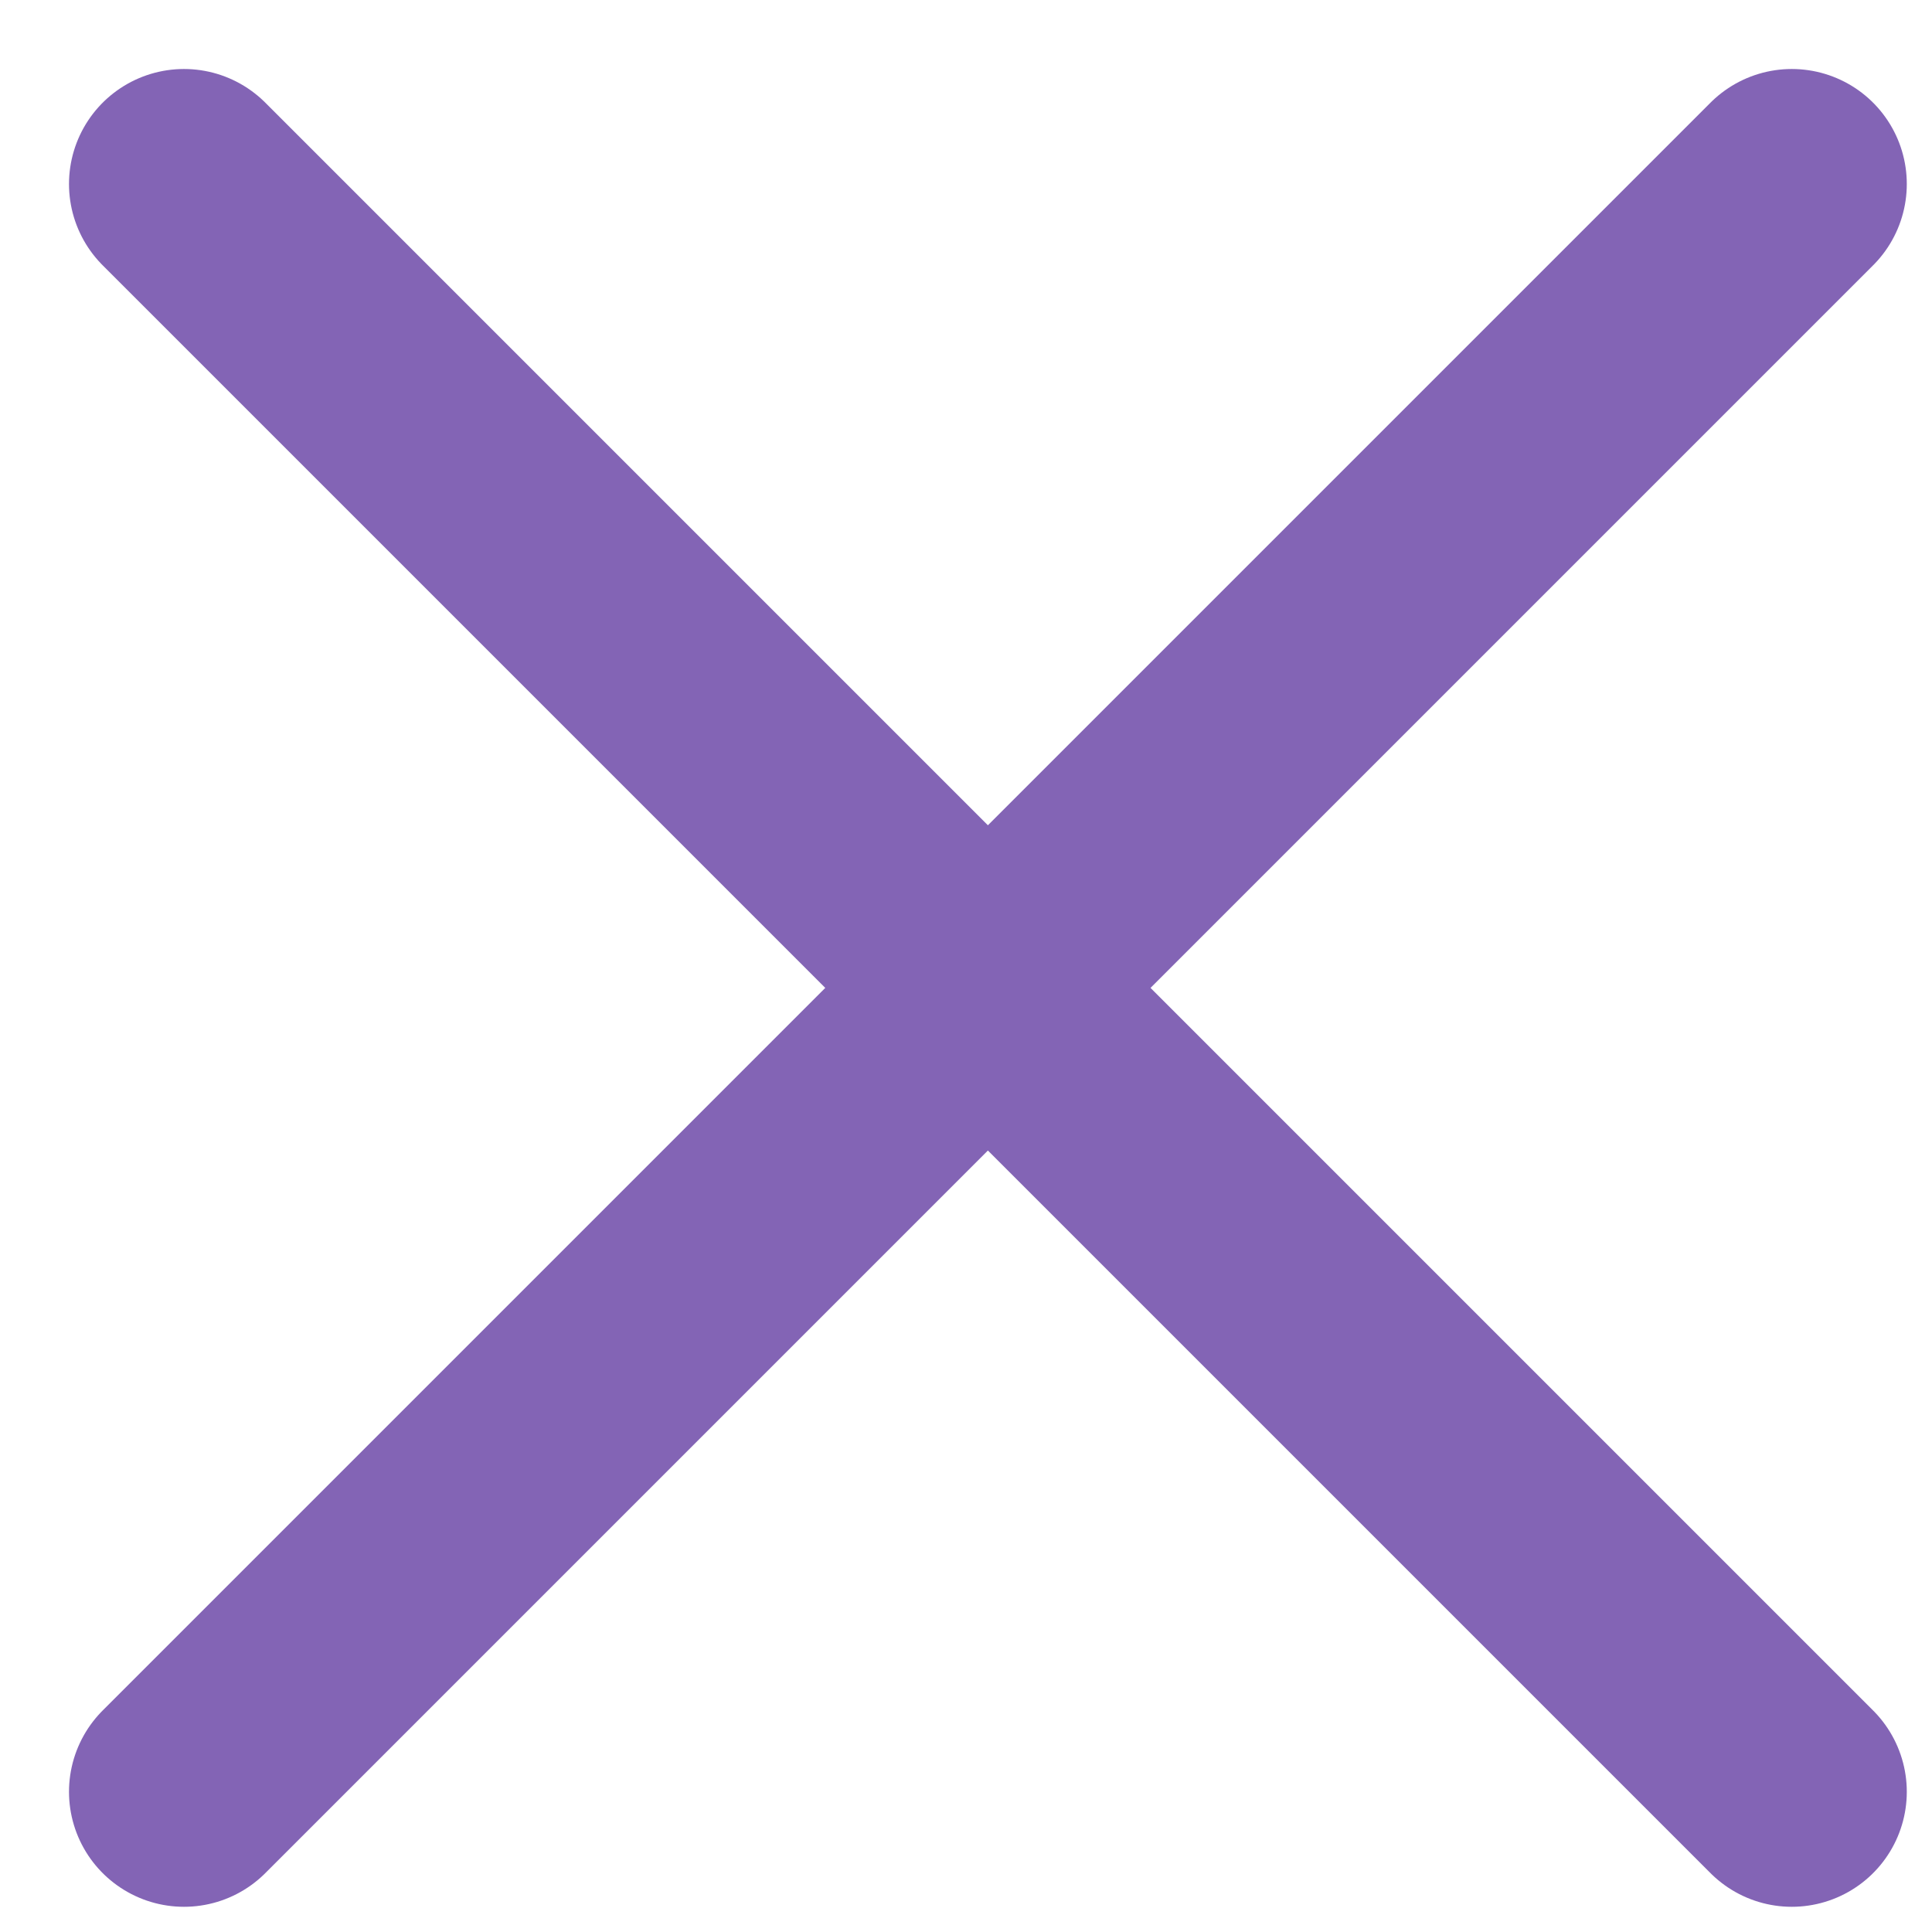
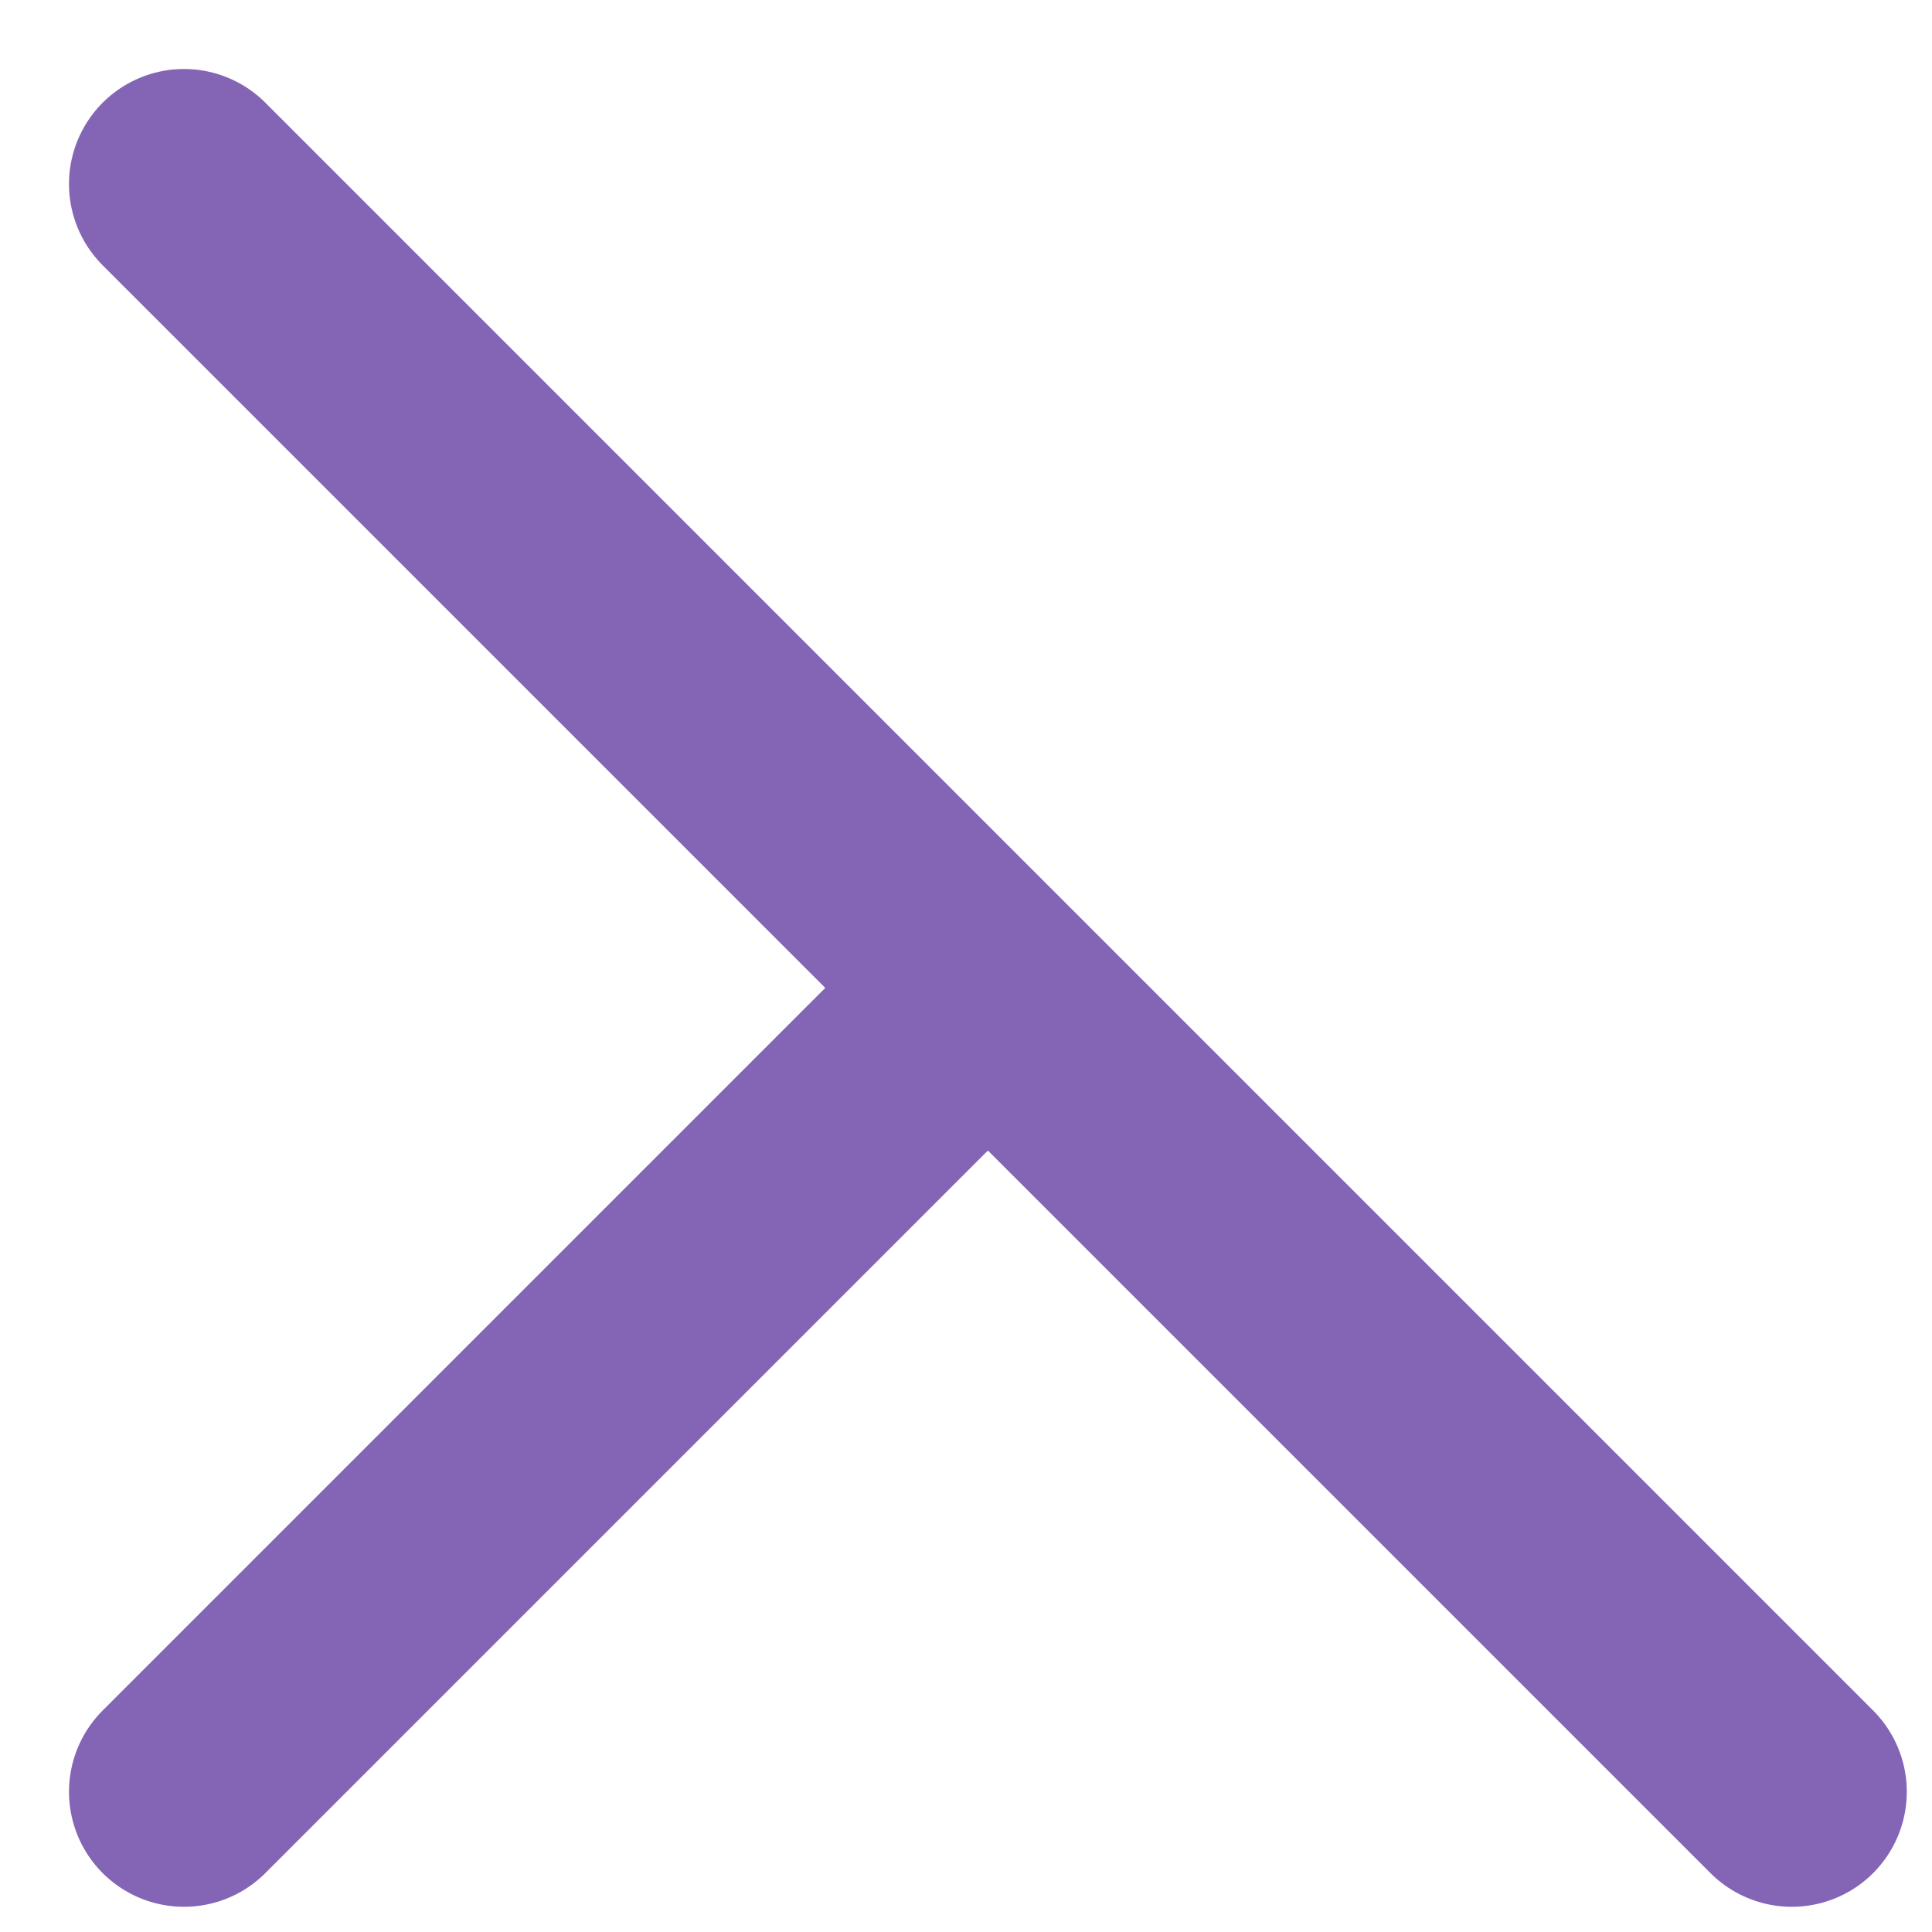
<svg xmlns="http://www.w3.org/2000/svg" width="21" height="21" viewBox="0 0 21 21" fill="none">
-   <path d="M2 19.476L10.738 10.738M10.738 10.738L19.476 2M10.738 10.738L2 2M10.738 10.738L19.476 19.476" stroke="#8364B5" stroke-width="2.5" stroke-linecap="round" stroke-linejoin="round" />
+   <path d="M2 19.476L10.738 10.738M10.738 10.738M10.738 10.738L2 2M10.738 10.738L19.476 19.476" stroke="#8364B5" stroke-width="2.5" stroke-linecap="round" stroke-linejoin="round" />
</svg>